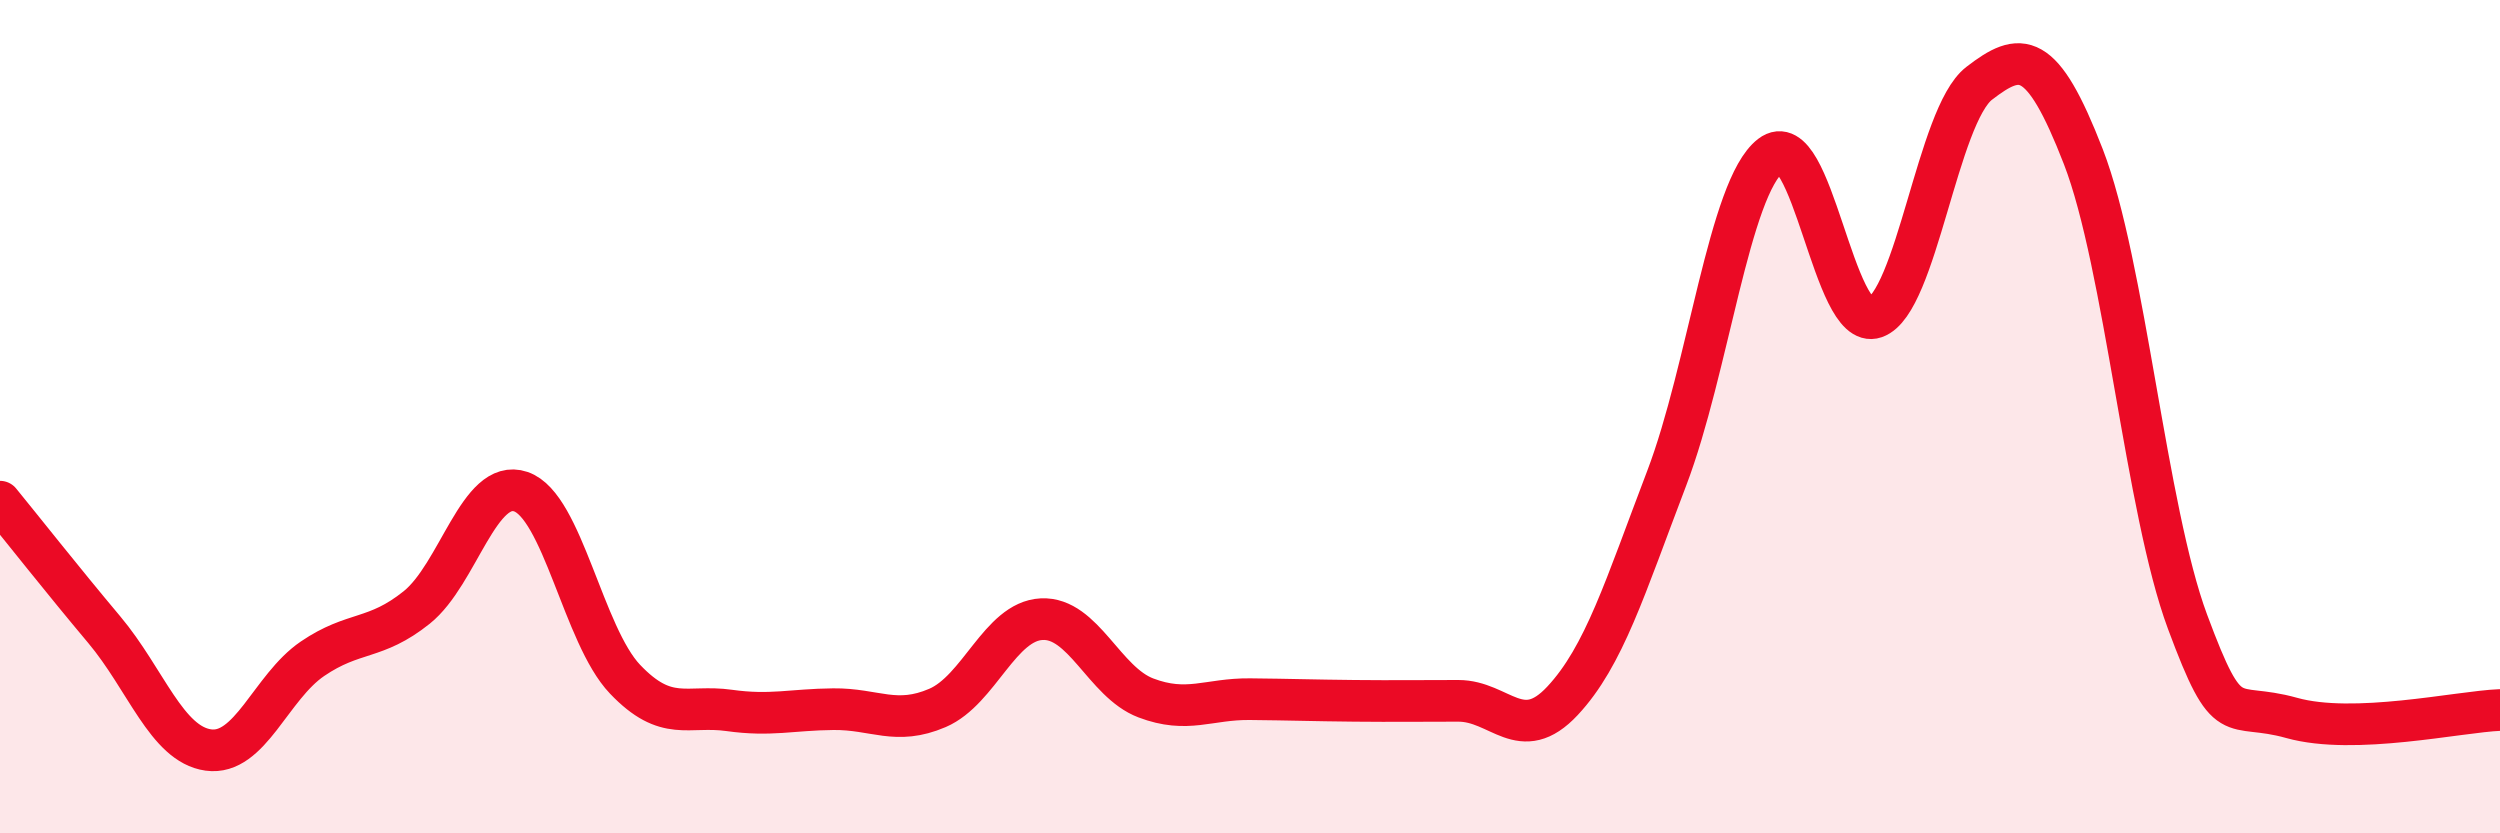
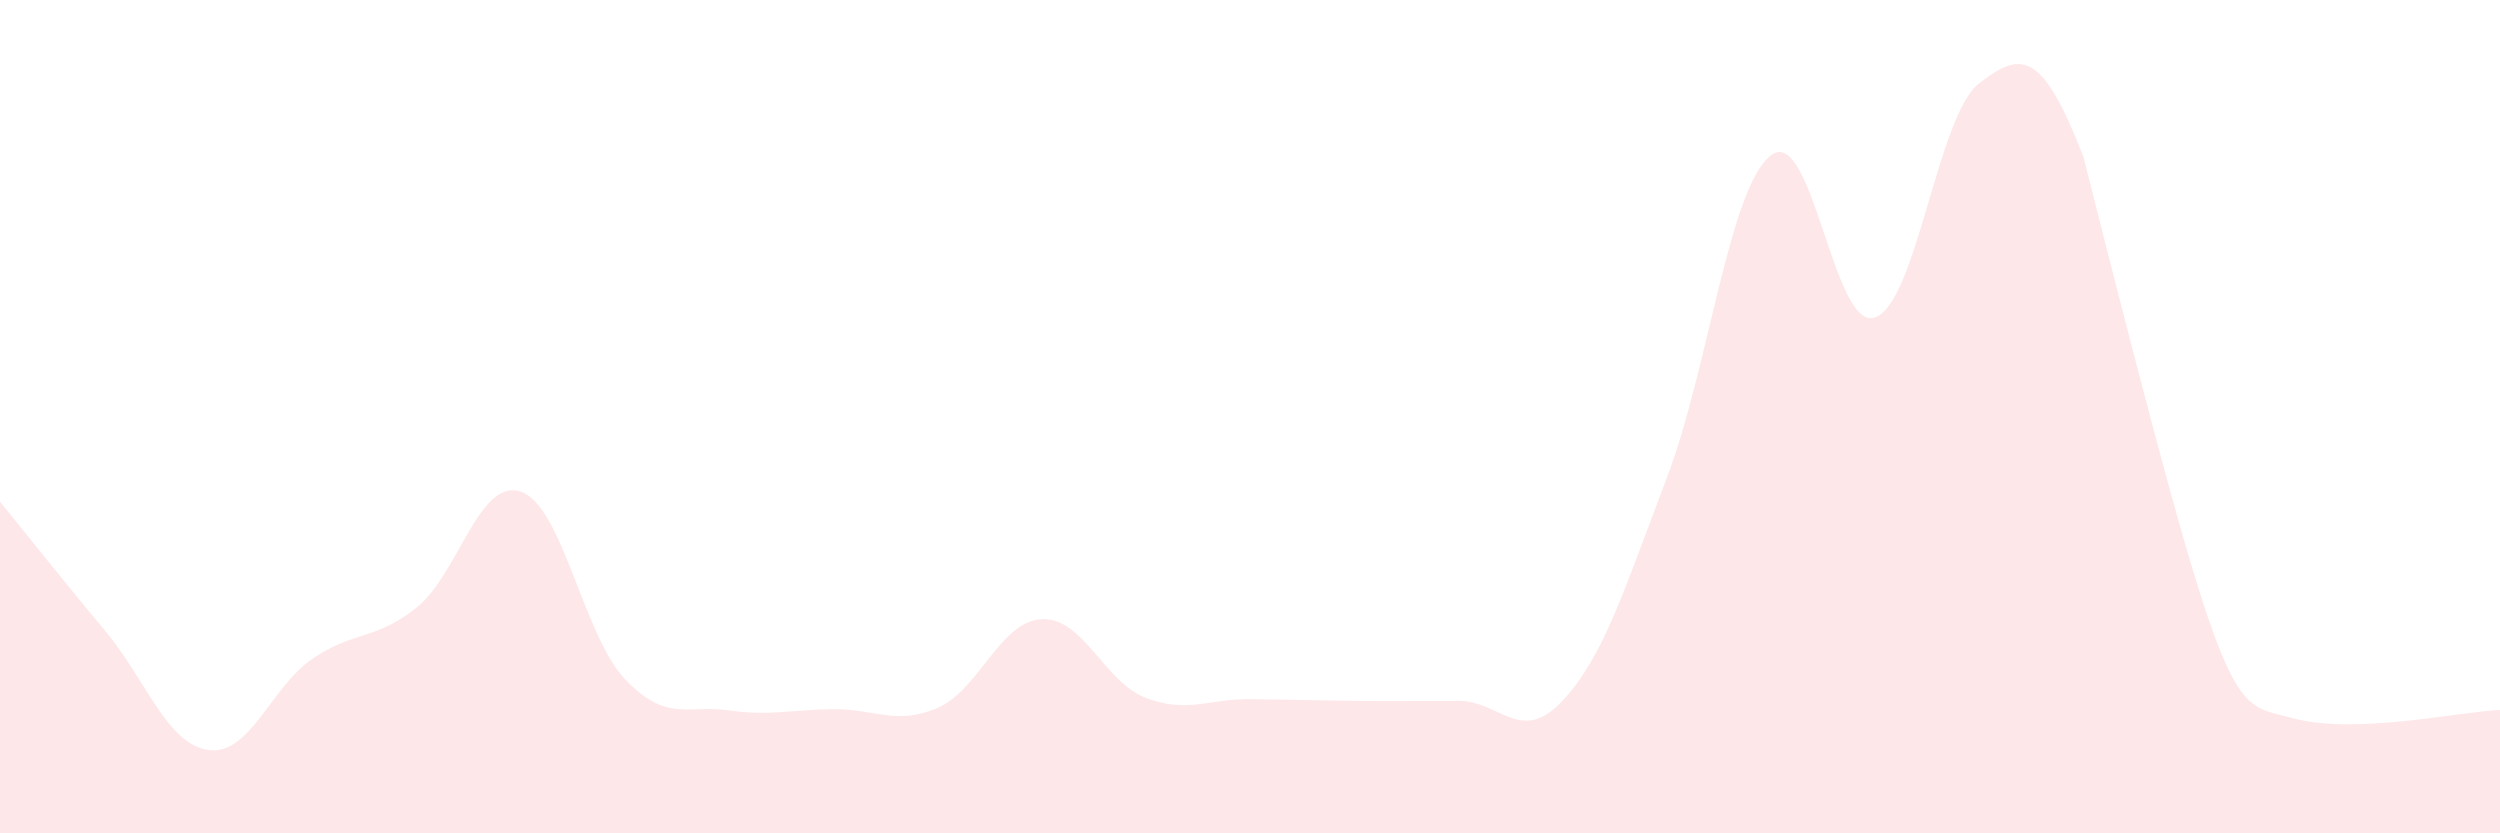
<svg xmlns="http://www.w3.org/2000/svg" width="60" height="20" viewBox="0 0 60 20">
-   <path d="M 0,12.04 C 0.5,12.65 1.5,13.92 2.5,15.11 C 3.5,16.3 4,17.86 5,18 C 6,18.14 6.5,16.49 7.5,15.81 C 8.5,15.13 9,15.38 10,14.58 C 11,13.78 11.5,11.46 12.5,11.8 C 13.5,12.14 14,15.25 15,16.3 C 16,17.35 16.5,16.91 17.5,17.05 C 18.5,17.19 19,17.03 20,17.02 C 21,17.01 21.5,17.42 22.5,16.99 C 23.5,16.56 24,14.91 25,14.86 C 26,14.81 26.5,16.37 27.5,16.75 C 28.5,17.13 29,16.77 30,16.78 C 31,16.79 31.5,16.81 32.5,16.82 C 33.5,16.83 34,16.82 35,16.82 C 36,16.82 36.5,17.89 37.5,16.82 C 38.5,15.75 39,14.1 40,11.48 C 41,8.86 41.5,4.5 42.5,3.73 C 43.5,2.96 44,7.97 45,7.62 C 46,7.27 46.5,2.77 47.5,2 C 48.5,1.23 49,1.18 50,3.76 C 51,6.34 51.5,12.23 52.5,14.92 C 53.5,17.61 53.5,16.81 55,17.23 C 56.5,17.65 59,17.08 60,17.04L60 20L0 20Z" fill="#EB0A25" opacity="0.1" stroke-linecap="round" stroke-linejoin="round" />
-   <path d="M 0,12.04 C 0.5,12.65 1.5,13.92 2.5,15.11 C 3.5,16.3 4,17.86 5,18 C 6,18.14 6.5,16.49 7.5,15.81 C 8.5,15.13 9,15.38 10,14.58 C 11,13.78 11.5,11.46 12.5,11.8 C 13.5,12.14 14,15.25 15,16.3 C 16,17.35 16.5,16.91 17.5,17.05 C 18.5,17.19 19,17.03 20,17.02 C 21,17.01 21.5,17.42 22.5,16.99 C 23.5,16.56 24,14.91 25,14.86 C 26,14.81 26.5,16.37 27.5,16.75 C 28.5,17.13 29,16.77 30,16.78 C 31,16.79 31.5,16.81 32.5,16.82 C 33.5,16.83 34,16.82 35,16.82 C 36,16.82 36.5,17.89 37.5,16.82 C 38.5,15.75 39,14.1 40,11.48 C 41,8.86 41.5,4.5 42.5,3.73 C 43.5,2.96 44,7.97 45,7.62 C 46,7.27 46.5,2.77 47.5,2 C 48.5,1.23 49,1.18 50,3.76 C 51,6.34 51.5,12.23 52.5,14.92 C 53.5,17.61 53.5,16.81 55,17.23 C 56.5,17.65 59,17.08 60,17.04" stroke="#EB0A25" stroke-width="1" fill="none" stroke-linecap="round" stroke-linejoin="round" />
+   <path d="M 0,12.04 C 0.5,12.65 1.5,13.92 2.5,15.11 C 3.5,16.3 4,17.86 5,18 C 6,18.14 6.5,16.49 7.5,15.81 C 8.5,15.13 9,15.38 10,14.58 C 11,13.78 11.5,11.46 12.5,11.8 C 13.5,12.14 14,15.25 15,16.3 C 16,17.35 16.5,16.91 17.5,17.05 C 18.5,17.19 19,17.03 20,17.02 C 21,17.01 21.5,17.42 22.5,16.99 C 23.5,16.56 24,14.91 25,14.86 C 26,14.81 26.5,16.37 27.5,16.75 C 28.5,17.13 29,16.77 30,16.78 C 31,16.79 31.5,16.81 32.5,16.82 C 33.5,16.83 34,16.82 35,16.82 C 36,16.82 36.5,17.89 37.5,16.82 C 38.5,15.75 39,14.1 40,11.48 C 41,8.86 41.5,4.5 42.5,3.73 C 43.5,2.96 44,7.97 45,7.62 C 46,7.27 46.5,2.77 47.5,2 C 48.5,1.23 49,1.18 50,3.76 C 53.5,17.61 53.5,16.81 55,17.23 C 56.5,17.65 59,17.08 60,17.04L60 20L0 20Z" fill="#EB0A25" opacity="0.1" stroke-linecap="round" stroke-linejoin="round" />
</svg>